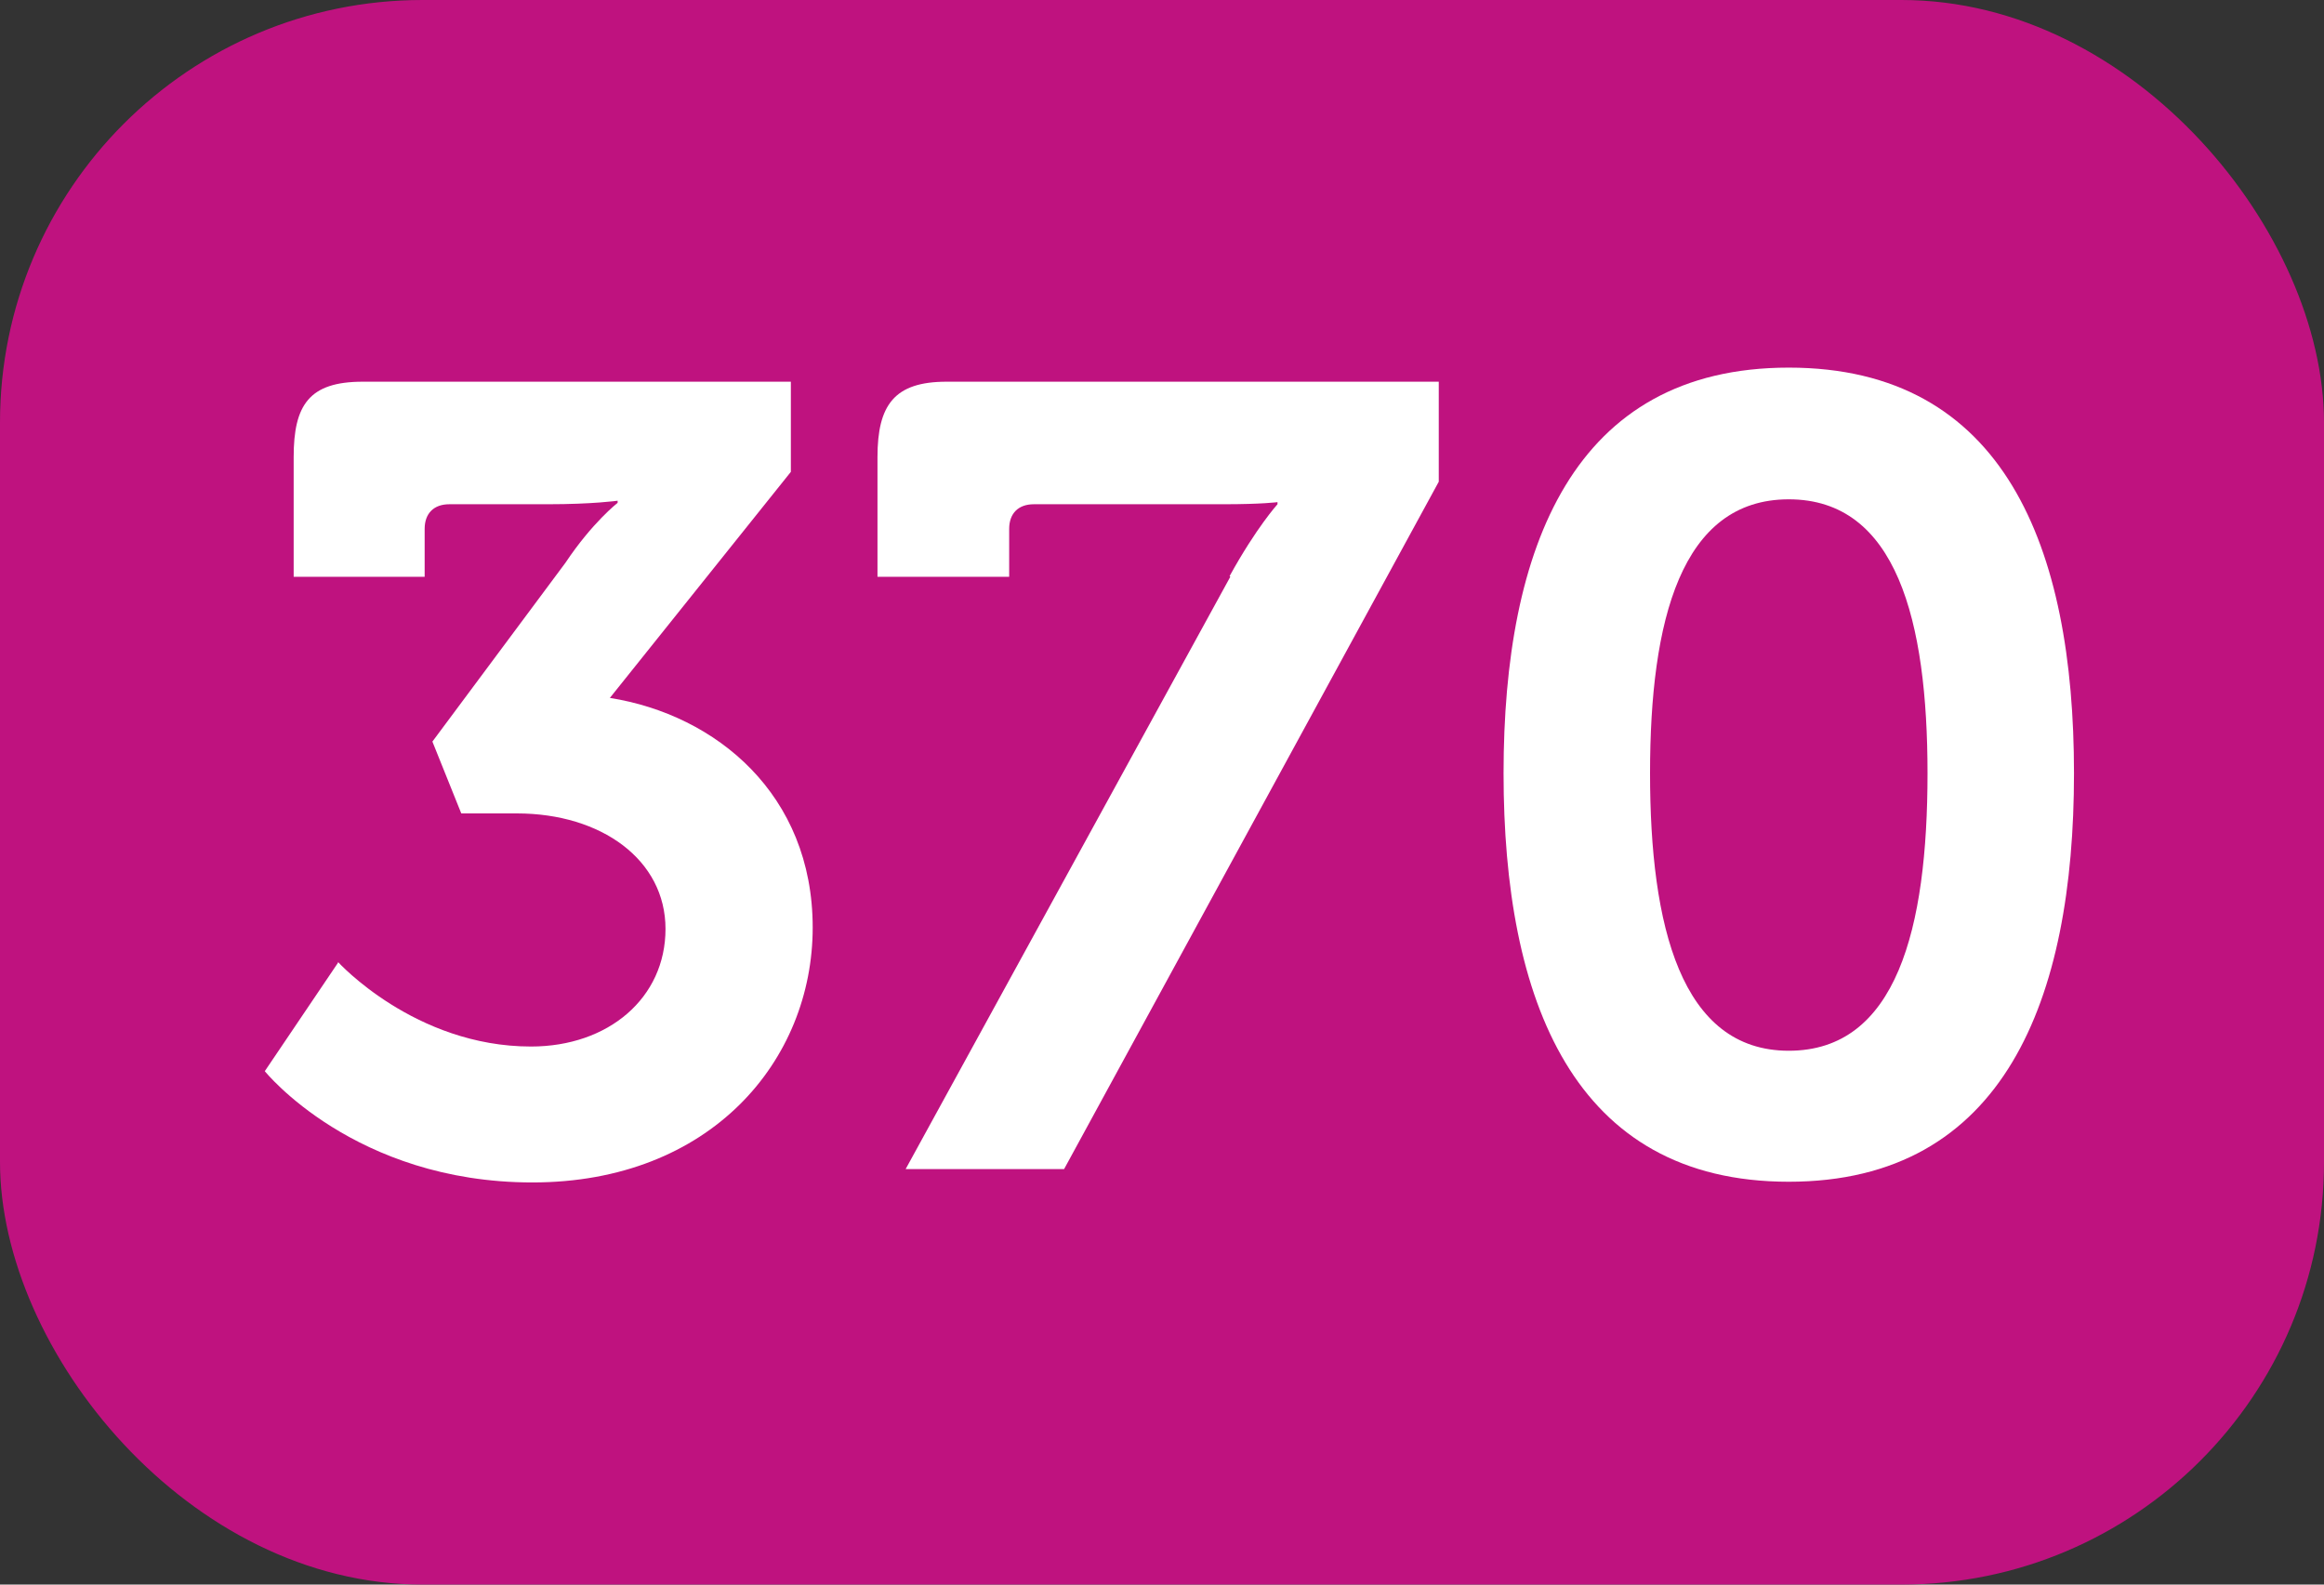
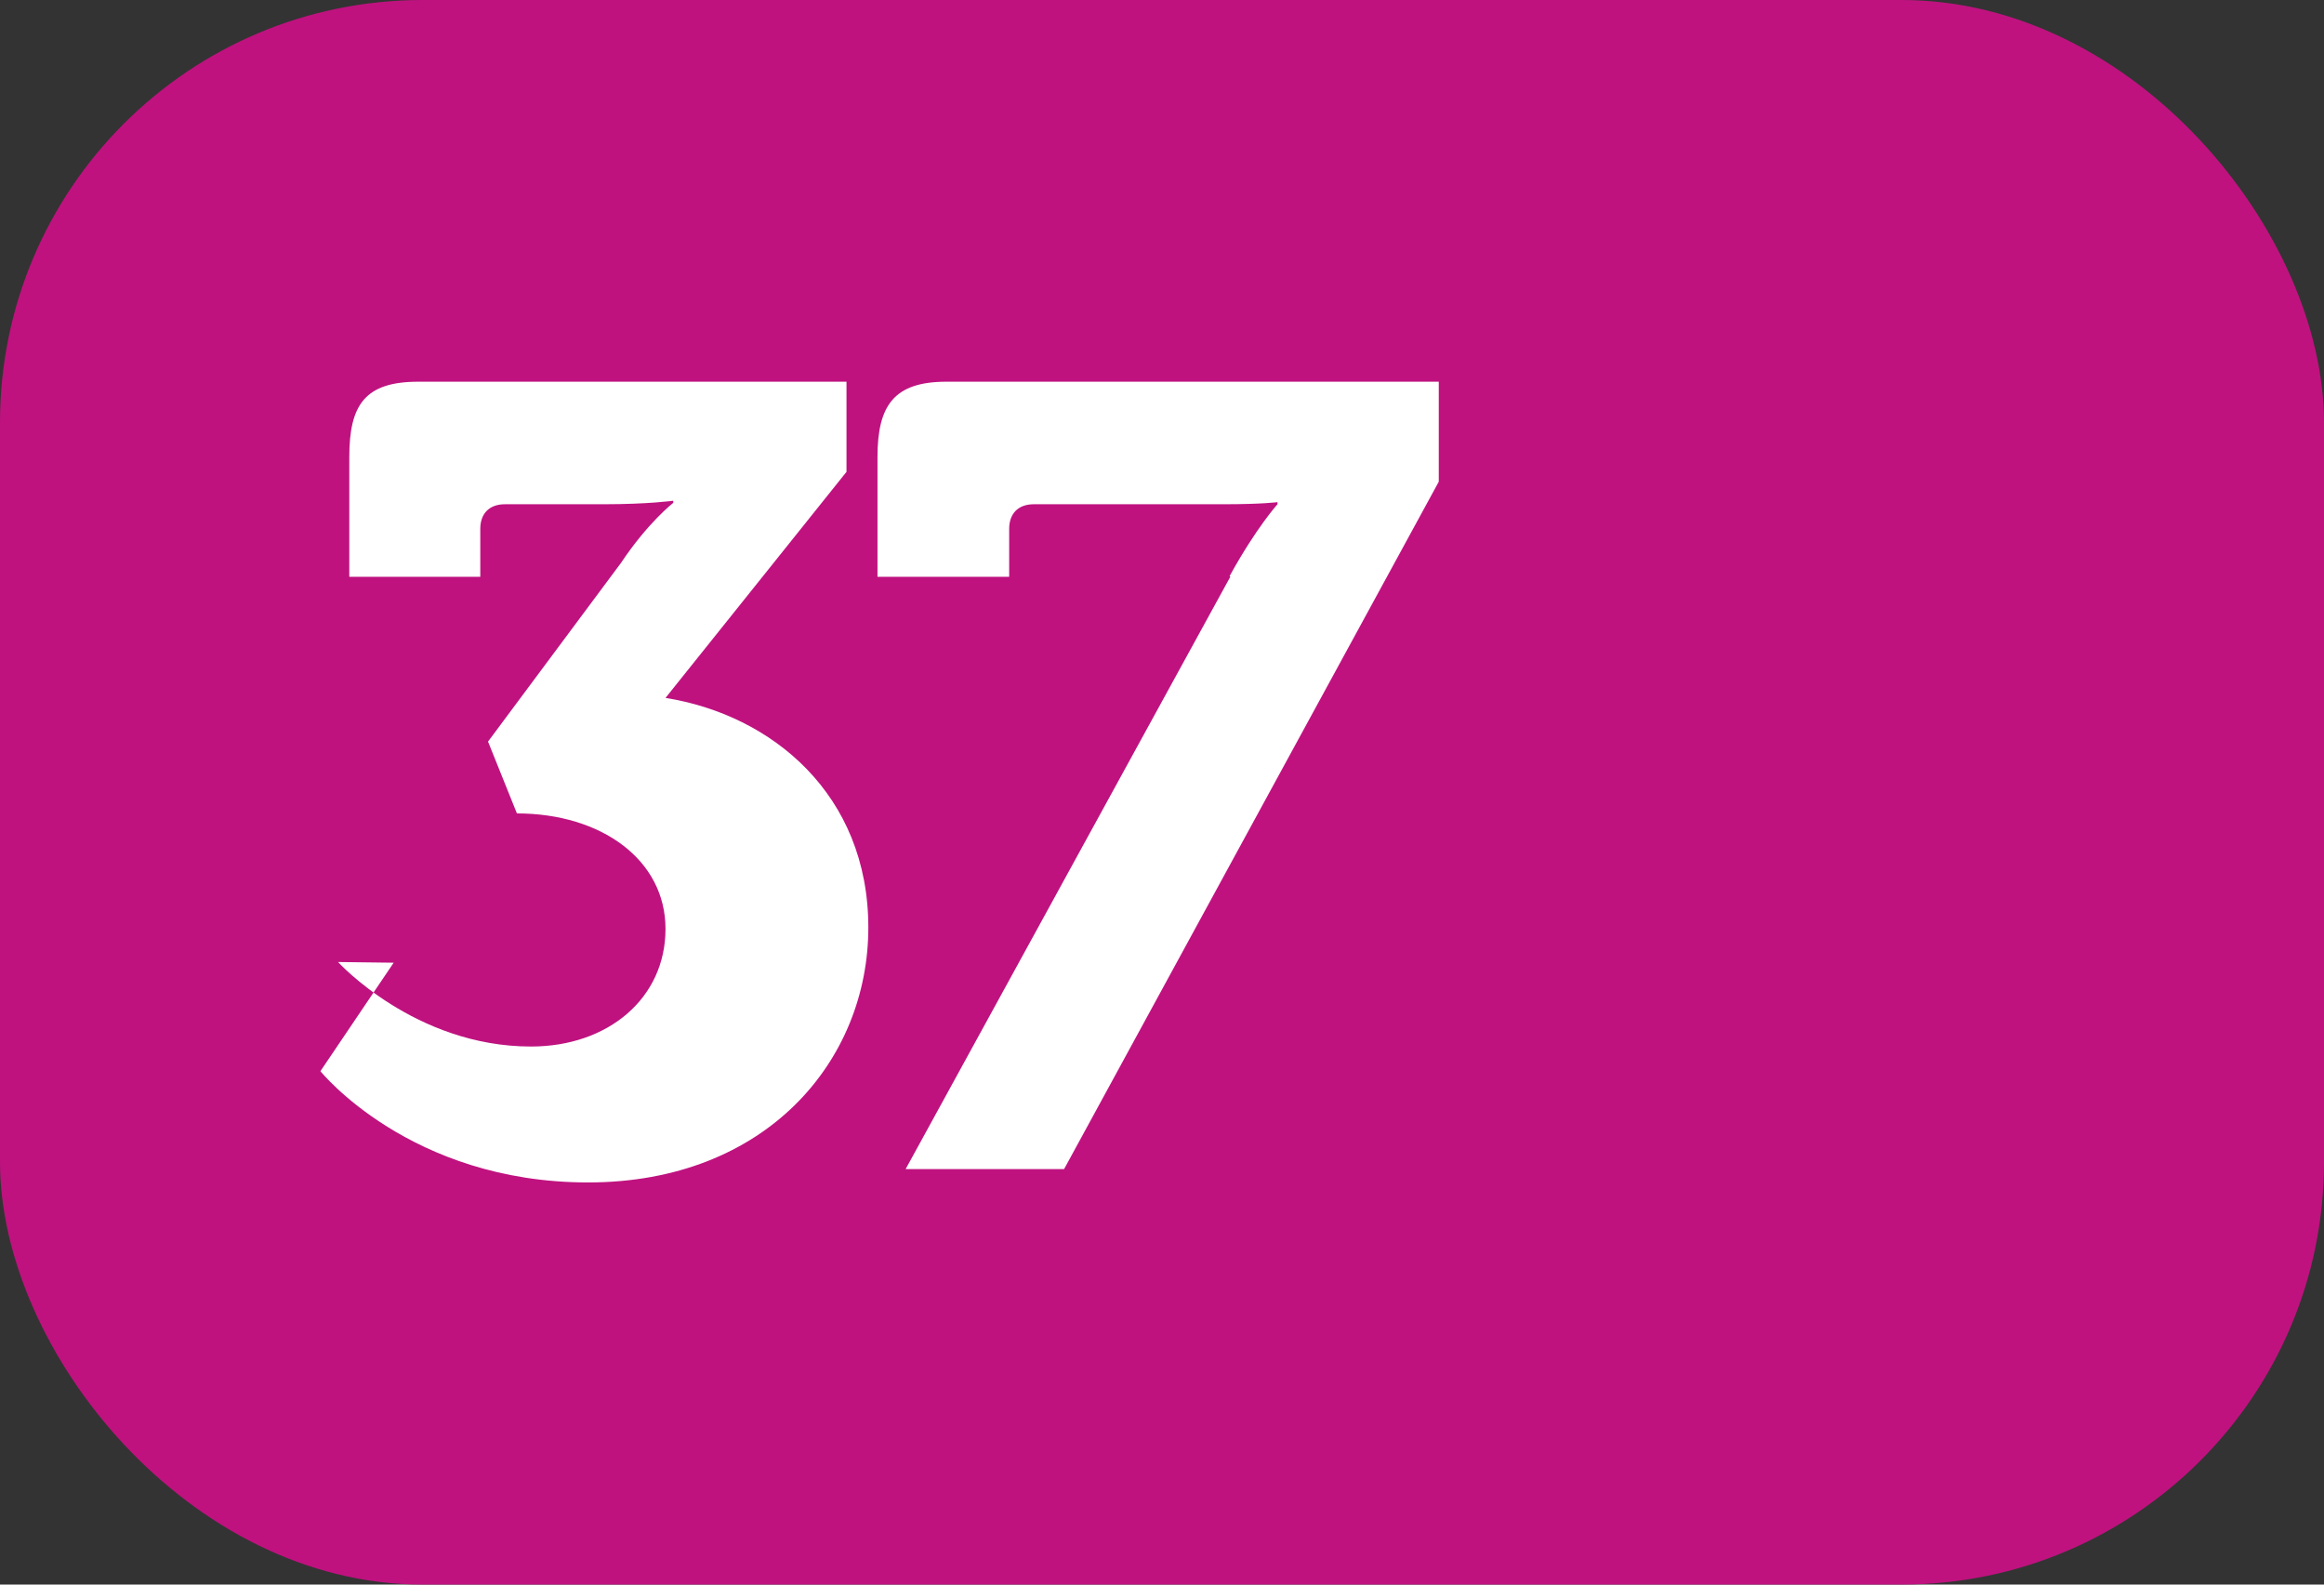
<svg xmlns="http://www.w3.org/2000/svg" id="a" viewBox="0 0 33 22.5">
  <rect x="0" y="0" width="33" height="22.5" fill="#333333" stroke="none" />
  <defs>
    <style>.b{fill:#fff;}.c{fill:#bf127f;}</style>
  </defs>
  <rect class="c" y="0" width="33" height="22.5" rx="6" ry="6" />
-   <path class="b" d="M4.8,13.66s1.09,1.2,2.74,1.2c1.1,0,1.91-.69,1.91-1.67s-.91-1.64-2.11-1.64h-.79l-.41-1.02,1.89-2.54c.38-.57,.74-.85,.74-.85v-.03s-.35,.05-.99,.05h-1.4c-.22,0-.35,.13-.35,.35v.68h-1.86v-1.7c0-.74,.22-1.07,.98-1.07h6.08v1.28l-2.57,3.21c1.51,.24,2.88,1.37,2.88,3.26s-1.45,3.62-3.98,3.62-3.8-1.58-3.8-1.58l1.04-1.54Z" />
+   <path class="b" d="M4.8,13.66s1.09,1.2,2.74,1.2c1.1,0,1.91-.69,1.91-1.67s-.91-1.64-2.11-1.64l-.41-1.02,1.89-2.54c.38-.57,.74-.85,.74-.85v-.03s-.35,.05-.99,.05h-1.4c-.22,0-.35,.13-.35,.35v.68h-1.86v-1.7c0-.74,.22-1.07,.98-1.07h6.08v1.28l-2.57,3.21c1.51,.24,2.88,1.37,2.88,3.26s-1.45,3.62-3.98,3.62-3.8-1.58-3.8-1.58l1.04-1.54Z" />
  <path class="b" d="M17.46,8.18c.38-.69,.68-1.02,.68-1.02v-.03s-.21,.03-.77,.03h-2.69c-.22,0-.35,.13-.35,.35v.68h-1.87v-1.7c0-.74,.24-1.07,.98-1.07h6.99v1.42l-5.32,9.76h-2.25l4.61-8.41Z" />
-   <path class="b" d="M21.35,10.98c0-3.21,.99-5.76,4.05-5.76s4.05,2.55,4.05,5.76-.99,5.8-4.05,5.8-4.05-2.58-4.05-5.8Zm6.02,0c0-2.17-.44-3.89-1.97-3.89s-1.97,1.72-1.97,3.89,.44,3.94,1.97,3.94,1.97-1.73,1.97-3.94Z" />
</svg>